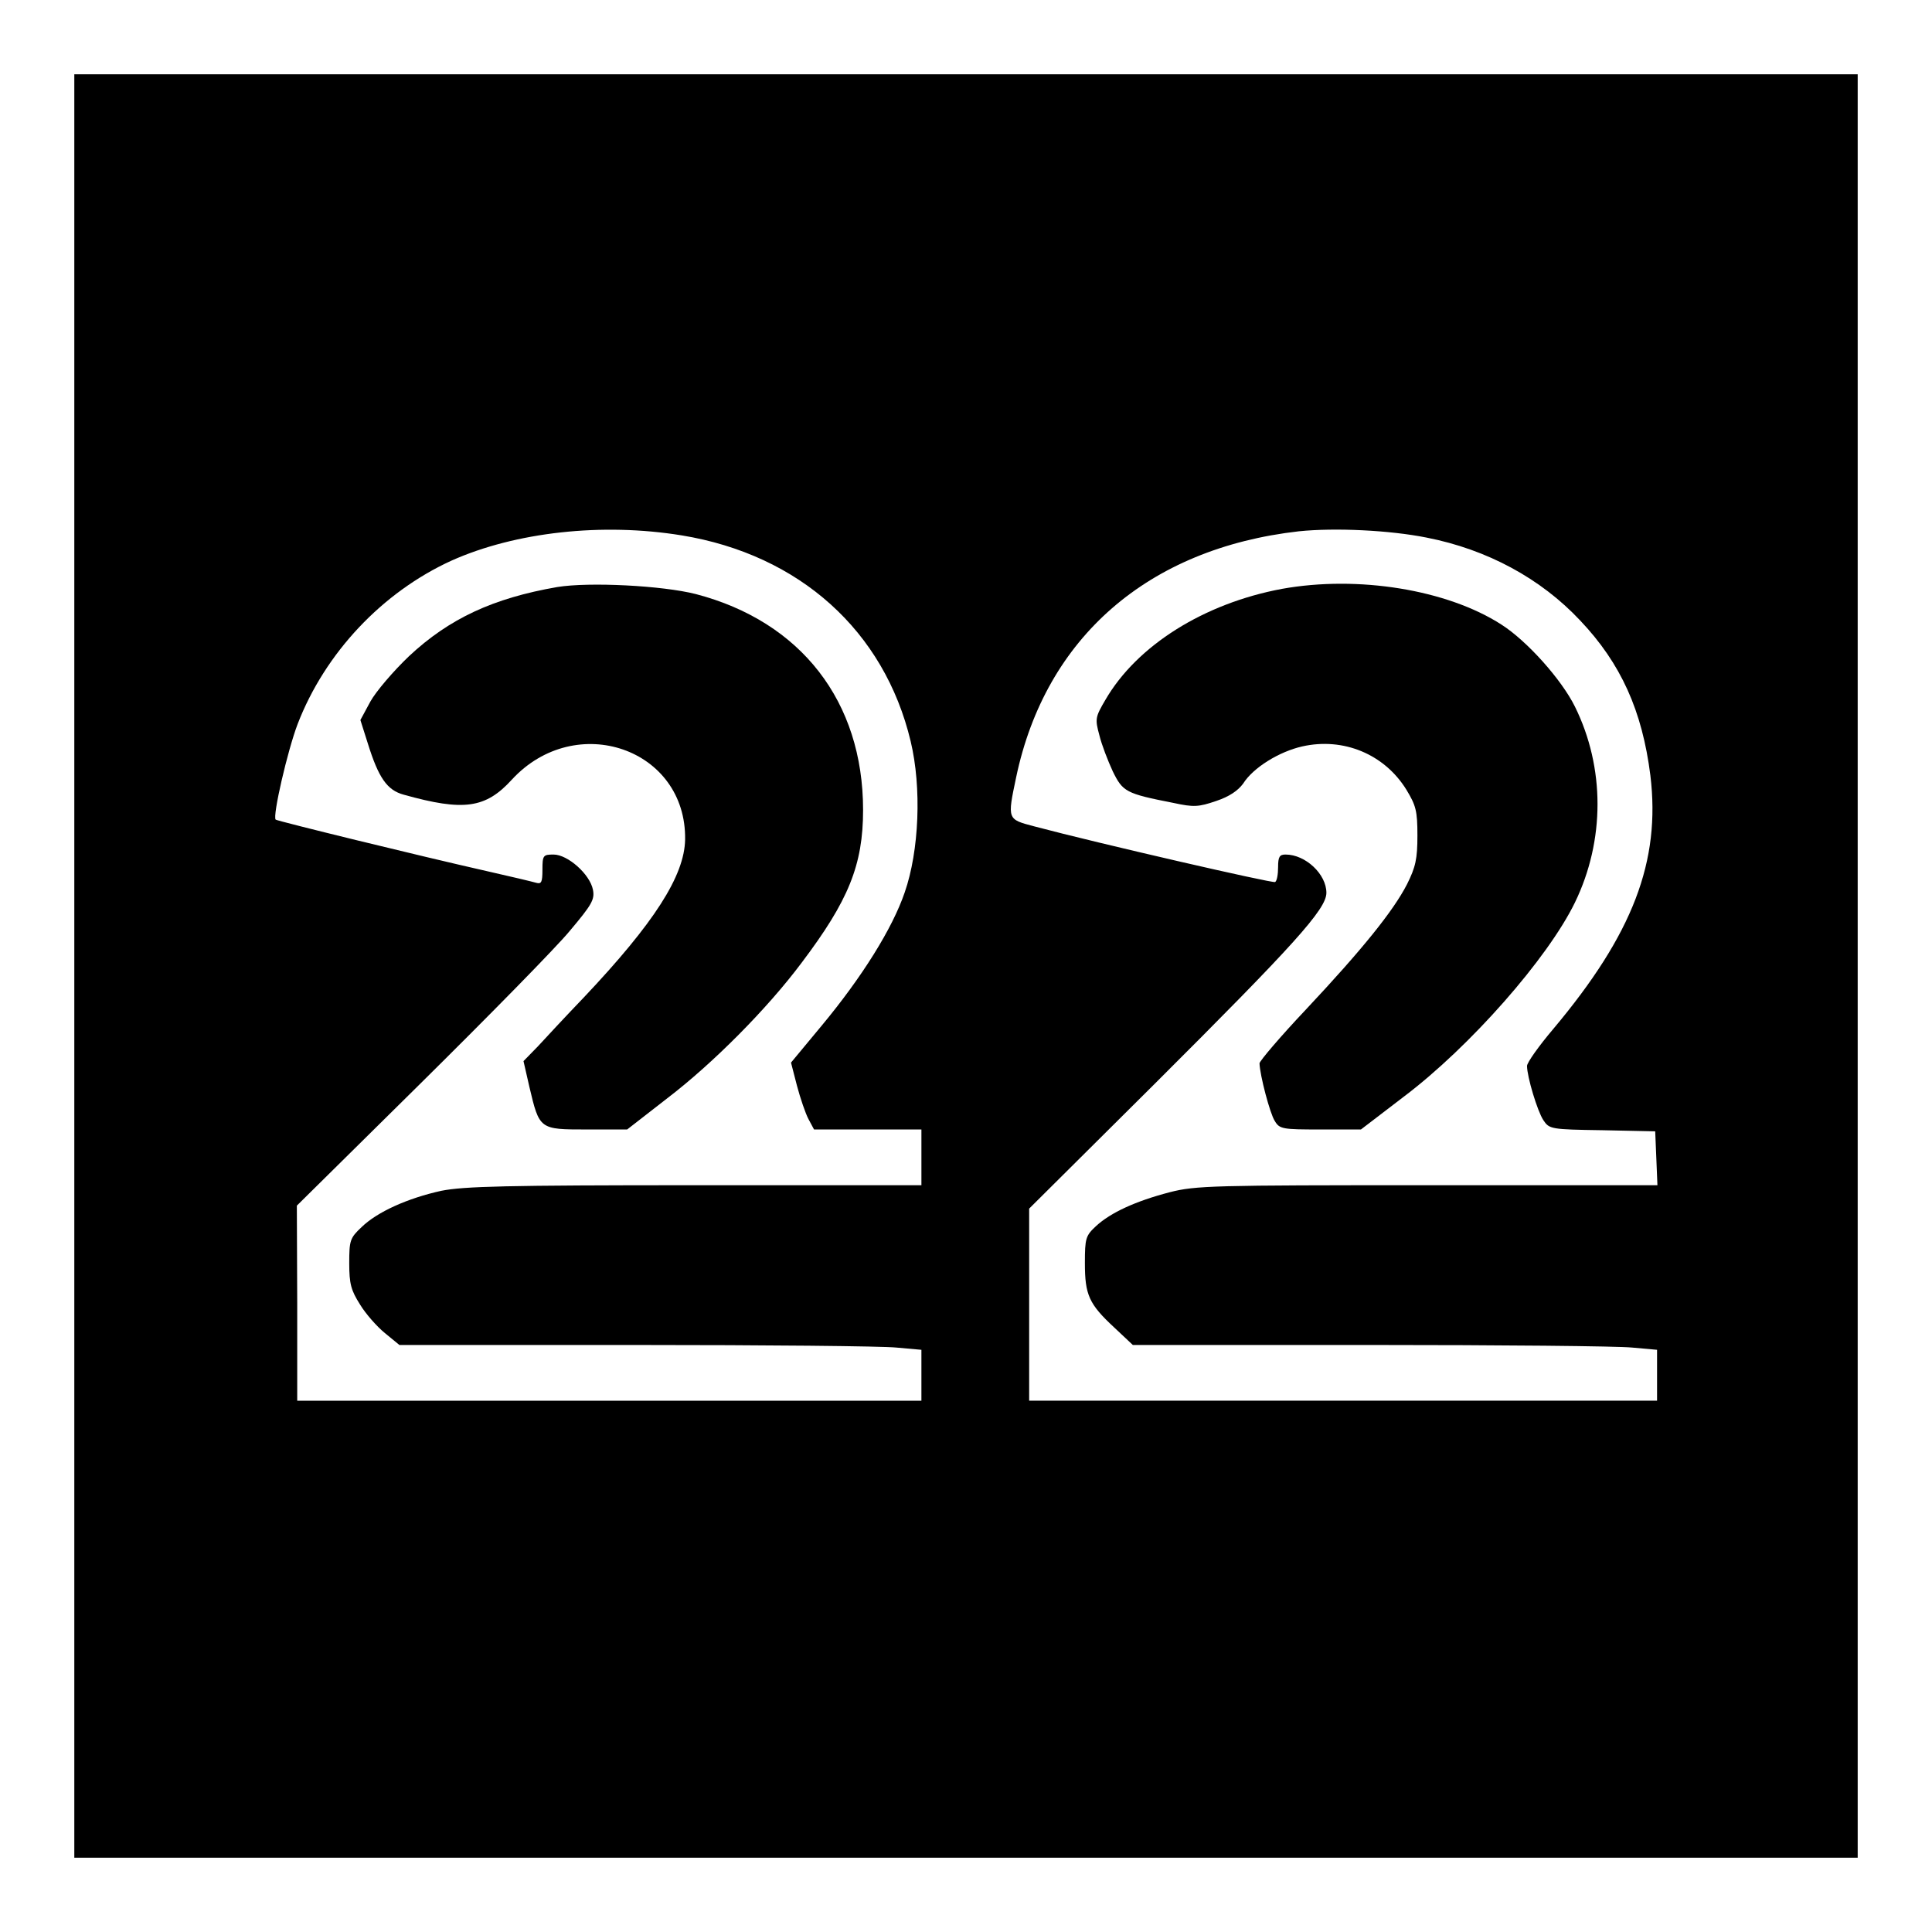
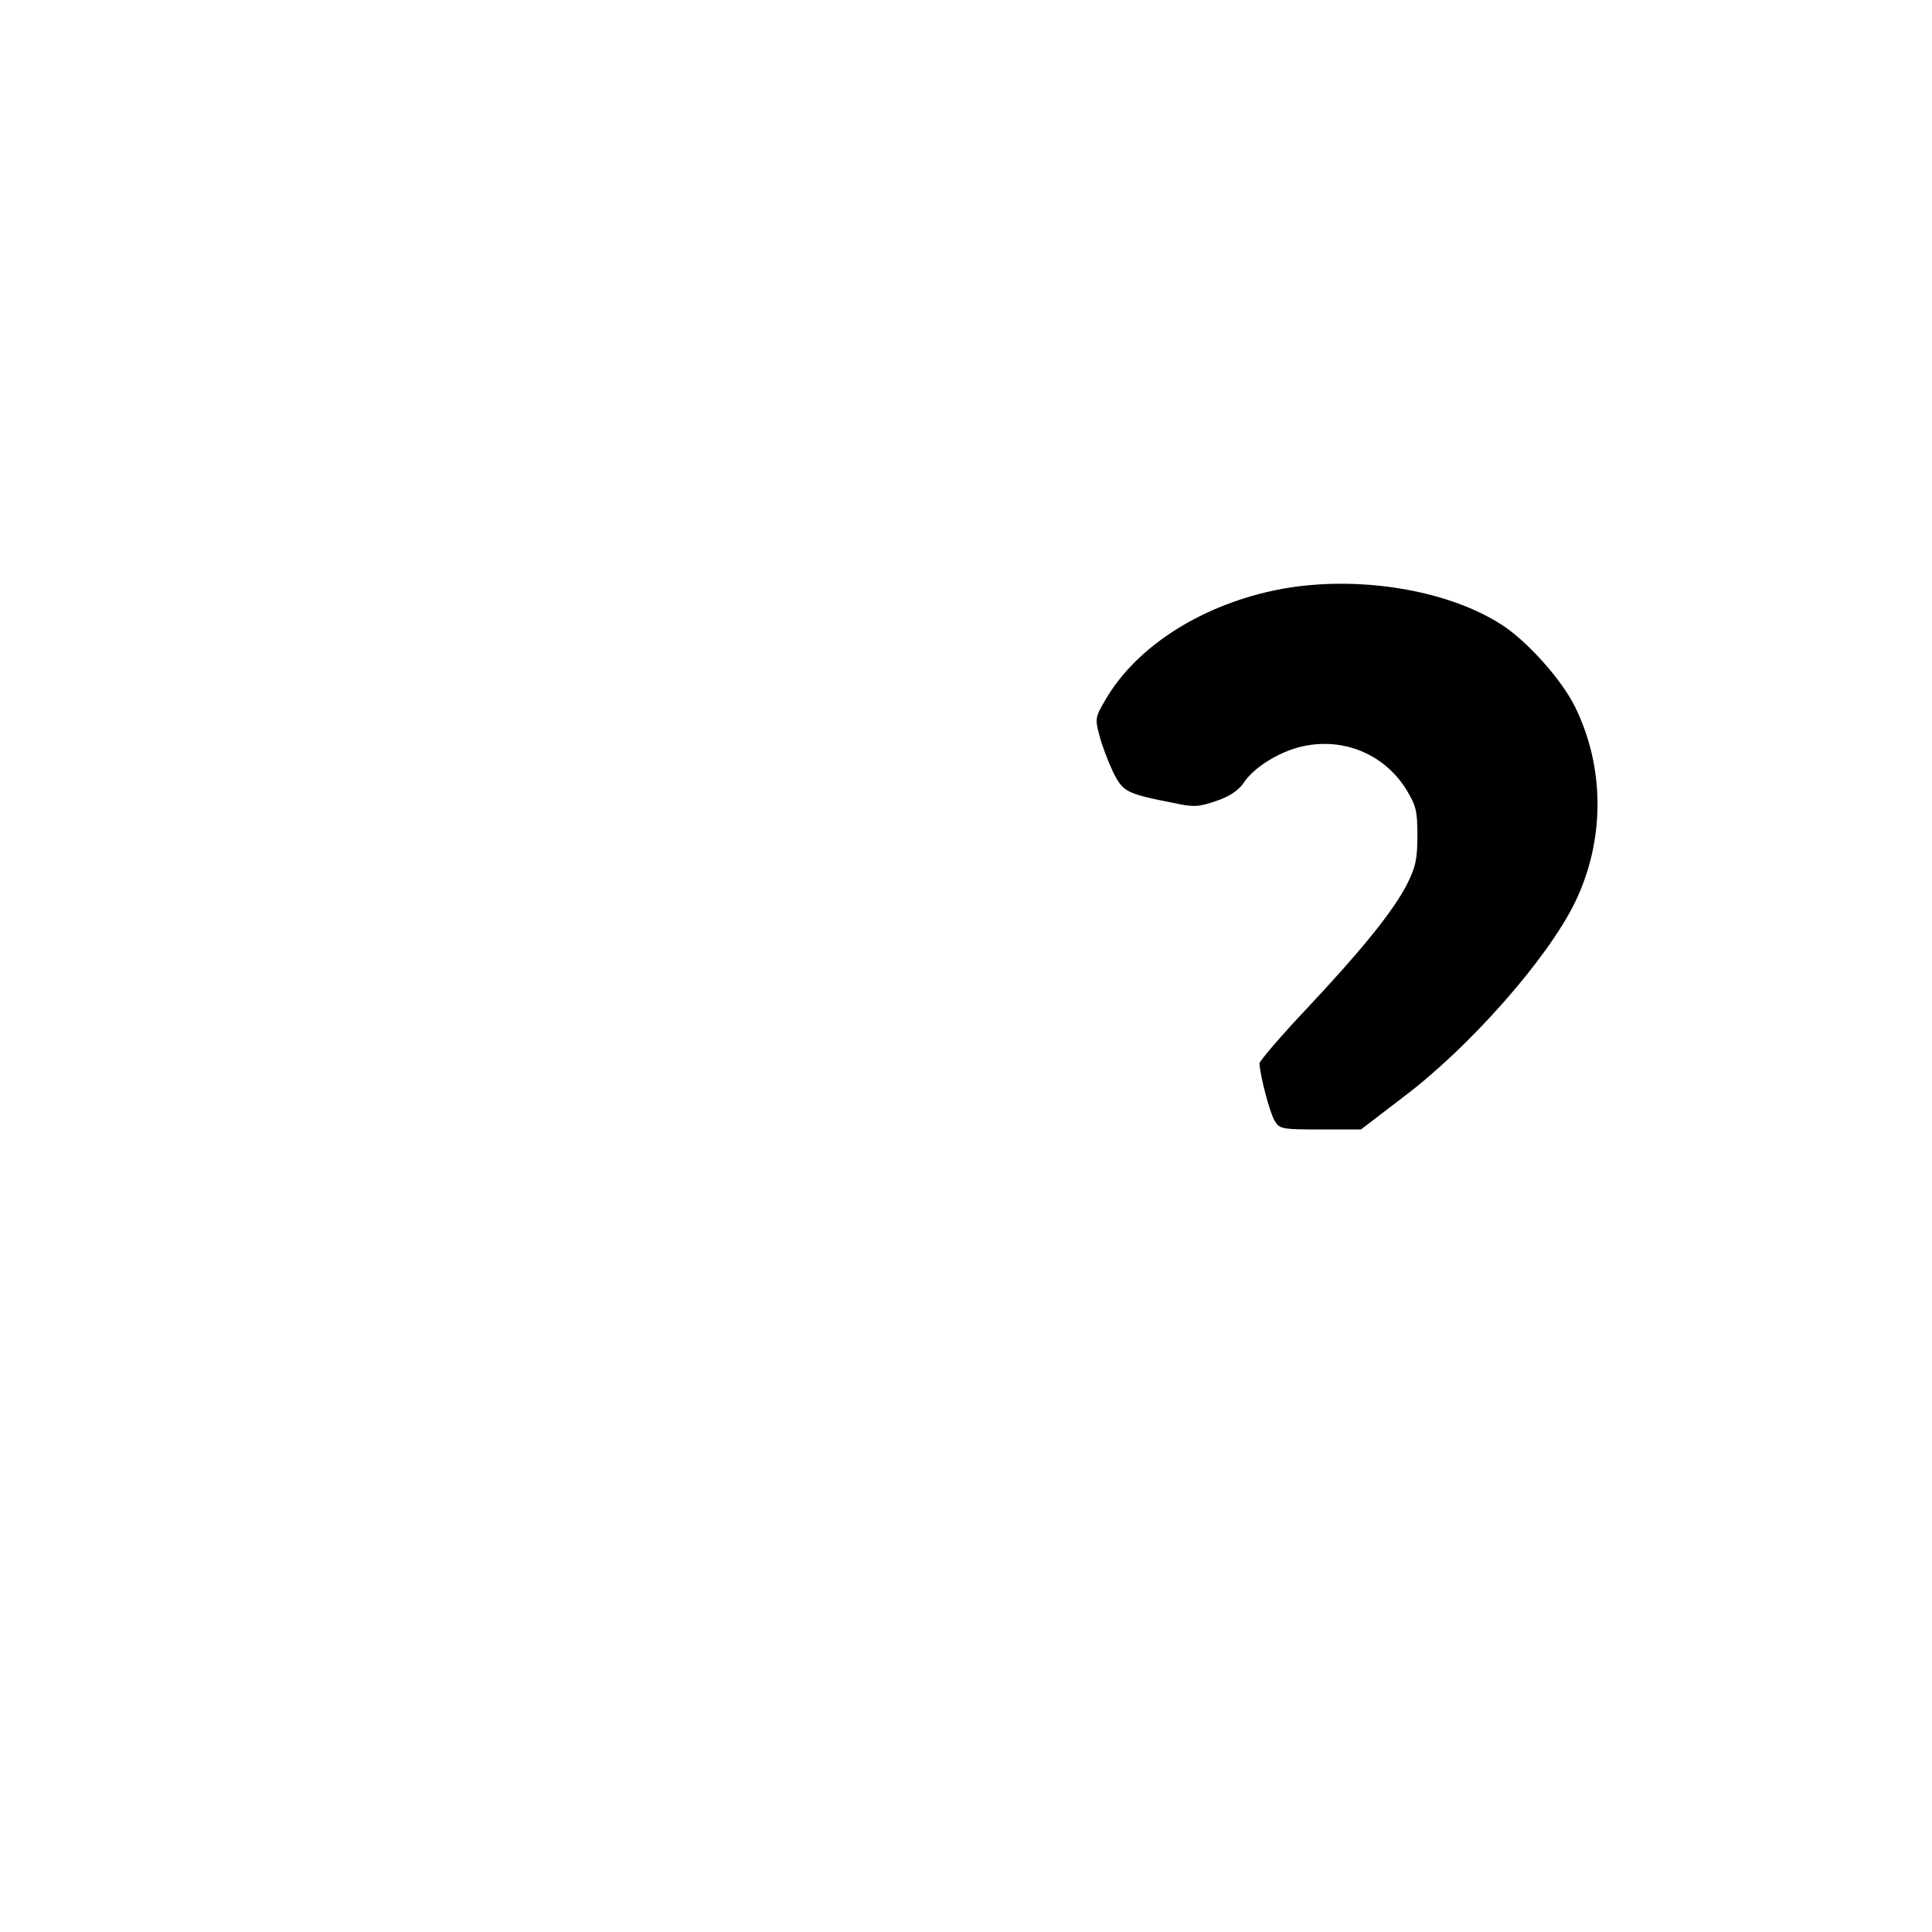
<svg xmlns="http://www.w3.org/2000/svg" version="1.0" width="520pt" height="520pt" viewBox="0 0 520 520" preserveAspectRatio="xMidYMid meet">
  <g transform="translate(0,520) scale(0.1,-0.1)" fill="#000000" stroke="none">
-     <path d="M200 2600 l0 -2400 2400 0 2400 0 0 2400 0 2400 -2400 0 -2400 0 0 -2400z m1635 1159 c317 -52 545 -257 616 -554 30 -125 23 -295 -16 -407 -33 -97 -115 -228 -223 -358 l-83 -100 16 -62 c9 -34 23 -75 31 -90 l15 -28 144 0 145 0 0 -75 0 -75 -609 0 c-510 0 -622 -3 -683 -15 -91 -20 -173 -57 -215 -98 -31 -29 -33 -36 -33 -97 0 -56 5 -73 29 -111 15 -25 46 -60 67 -77 l39 -32 635 0 c349 0 665 -3 703 -7 l67 -6 0 -68 0 -69 -840 0 -840 0 0 263 -1 262 334 330 c184 182 365 366 401 410 59 70 67 84 62 110 -8 42 -68 95 -106 95 -28 0 -30 -2 -30 -41 0 -34 -3 -39 -17 -35 -10 3 -69 17 -131 31 -186 42 -565 135 -570 139 -9 9 32 186 59 257 74 192 228 355 414 440 172 77 406 103 620 68z m2005 -6 c163 -32 307 -110 413 -223 110 -116 167 -243 189 -417 28 -231 -47 -427 -261 -682 -39 -46 -71 -91 -71 -100 0 -29 28 -122 44 -146 16 -24 20 -25 159 -27 l142 -3 3 -72 3 -73 -619 0 c-577 0 -624 -1 -694 -19 -92 -24 -159 -55 -198 -91 -28 -26 -30 -33 -30 -100 0 -85 11 -110 79 -173 l50 -47 638 0 c351 0 668 -3 706 -7 l67 -6 0 -68 0 -69 -845 0 -845 0 0 258 0 259 336 334 c378 377 464 472 464 516 0 50 -56 103 -110 103 -16 0 -20 -6 -20 -34 0 -19 -3 -37 -8 -40 -6 -4 -476 104 -649 150 -72 19 -72 18 -48 132 79 376 355 616 761 662 97 10 244 3 344 -17z" />
-     <path d="M1500 3620 c-173 -30 -291 -85 -399 -186 -42 -40 -89 -95 -104 -122 l-27 -50 20 -63 c29 -93 52 -126 97 -138 161 -45 220 -37 291 41 172 186 470 83 466 -162 -2 -97 -82 -223 -273 -425 -47 -49 -102 -108 -123 -131 l-39 -40 16 -70 c27 -114 27 -114 154 -114 l109 0 108 84 c123 94 269 241 361 364 127 168 166 264 166 412 0 292 -167 507 -450 581 -90 23 -287 33 -373 19z" />
    <path d="M3450 3615 c-209 -39 -390 -152 -475 -299 -27 -46 -28 -51 -16 -95 6 -25 23 -69 36 -97 27 -55 35 -60 163 -85 55 -12 68 -11 115 5 36 12 59 28 73 47 27 43 97 86 159 100 111 25 221 -21 280 -116 26 -43 30 -57 30 -124 0 -63 -5 -85 -28 -131 -37 -72 -120 -175 -272 -337 -69 -73 -125 -139 -125 -145 1 -32 28 -135 41 -155 13 -22 21 -23 123 -23 l109 0 115 88 c179 135 388 373 461 523 81 167 81 363 0 527 -36 73 -129 177 -198 221 -146 94 -386 133 -591 96z" />
  </g>
</svg>